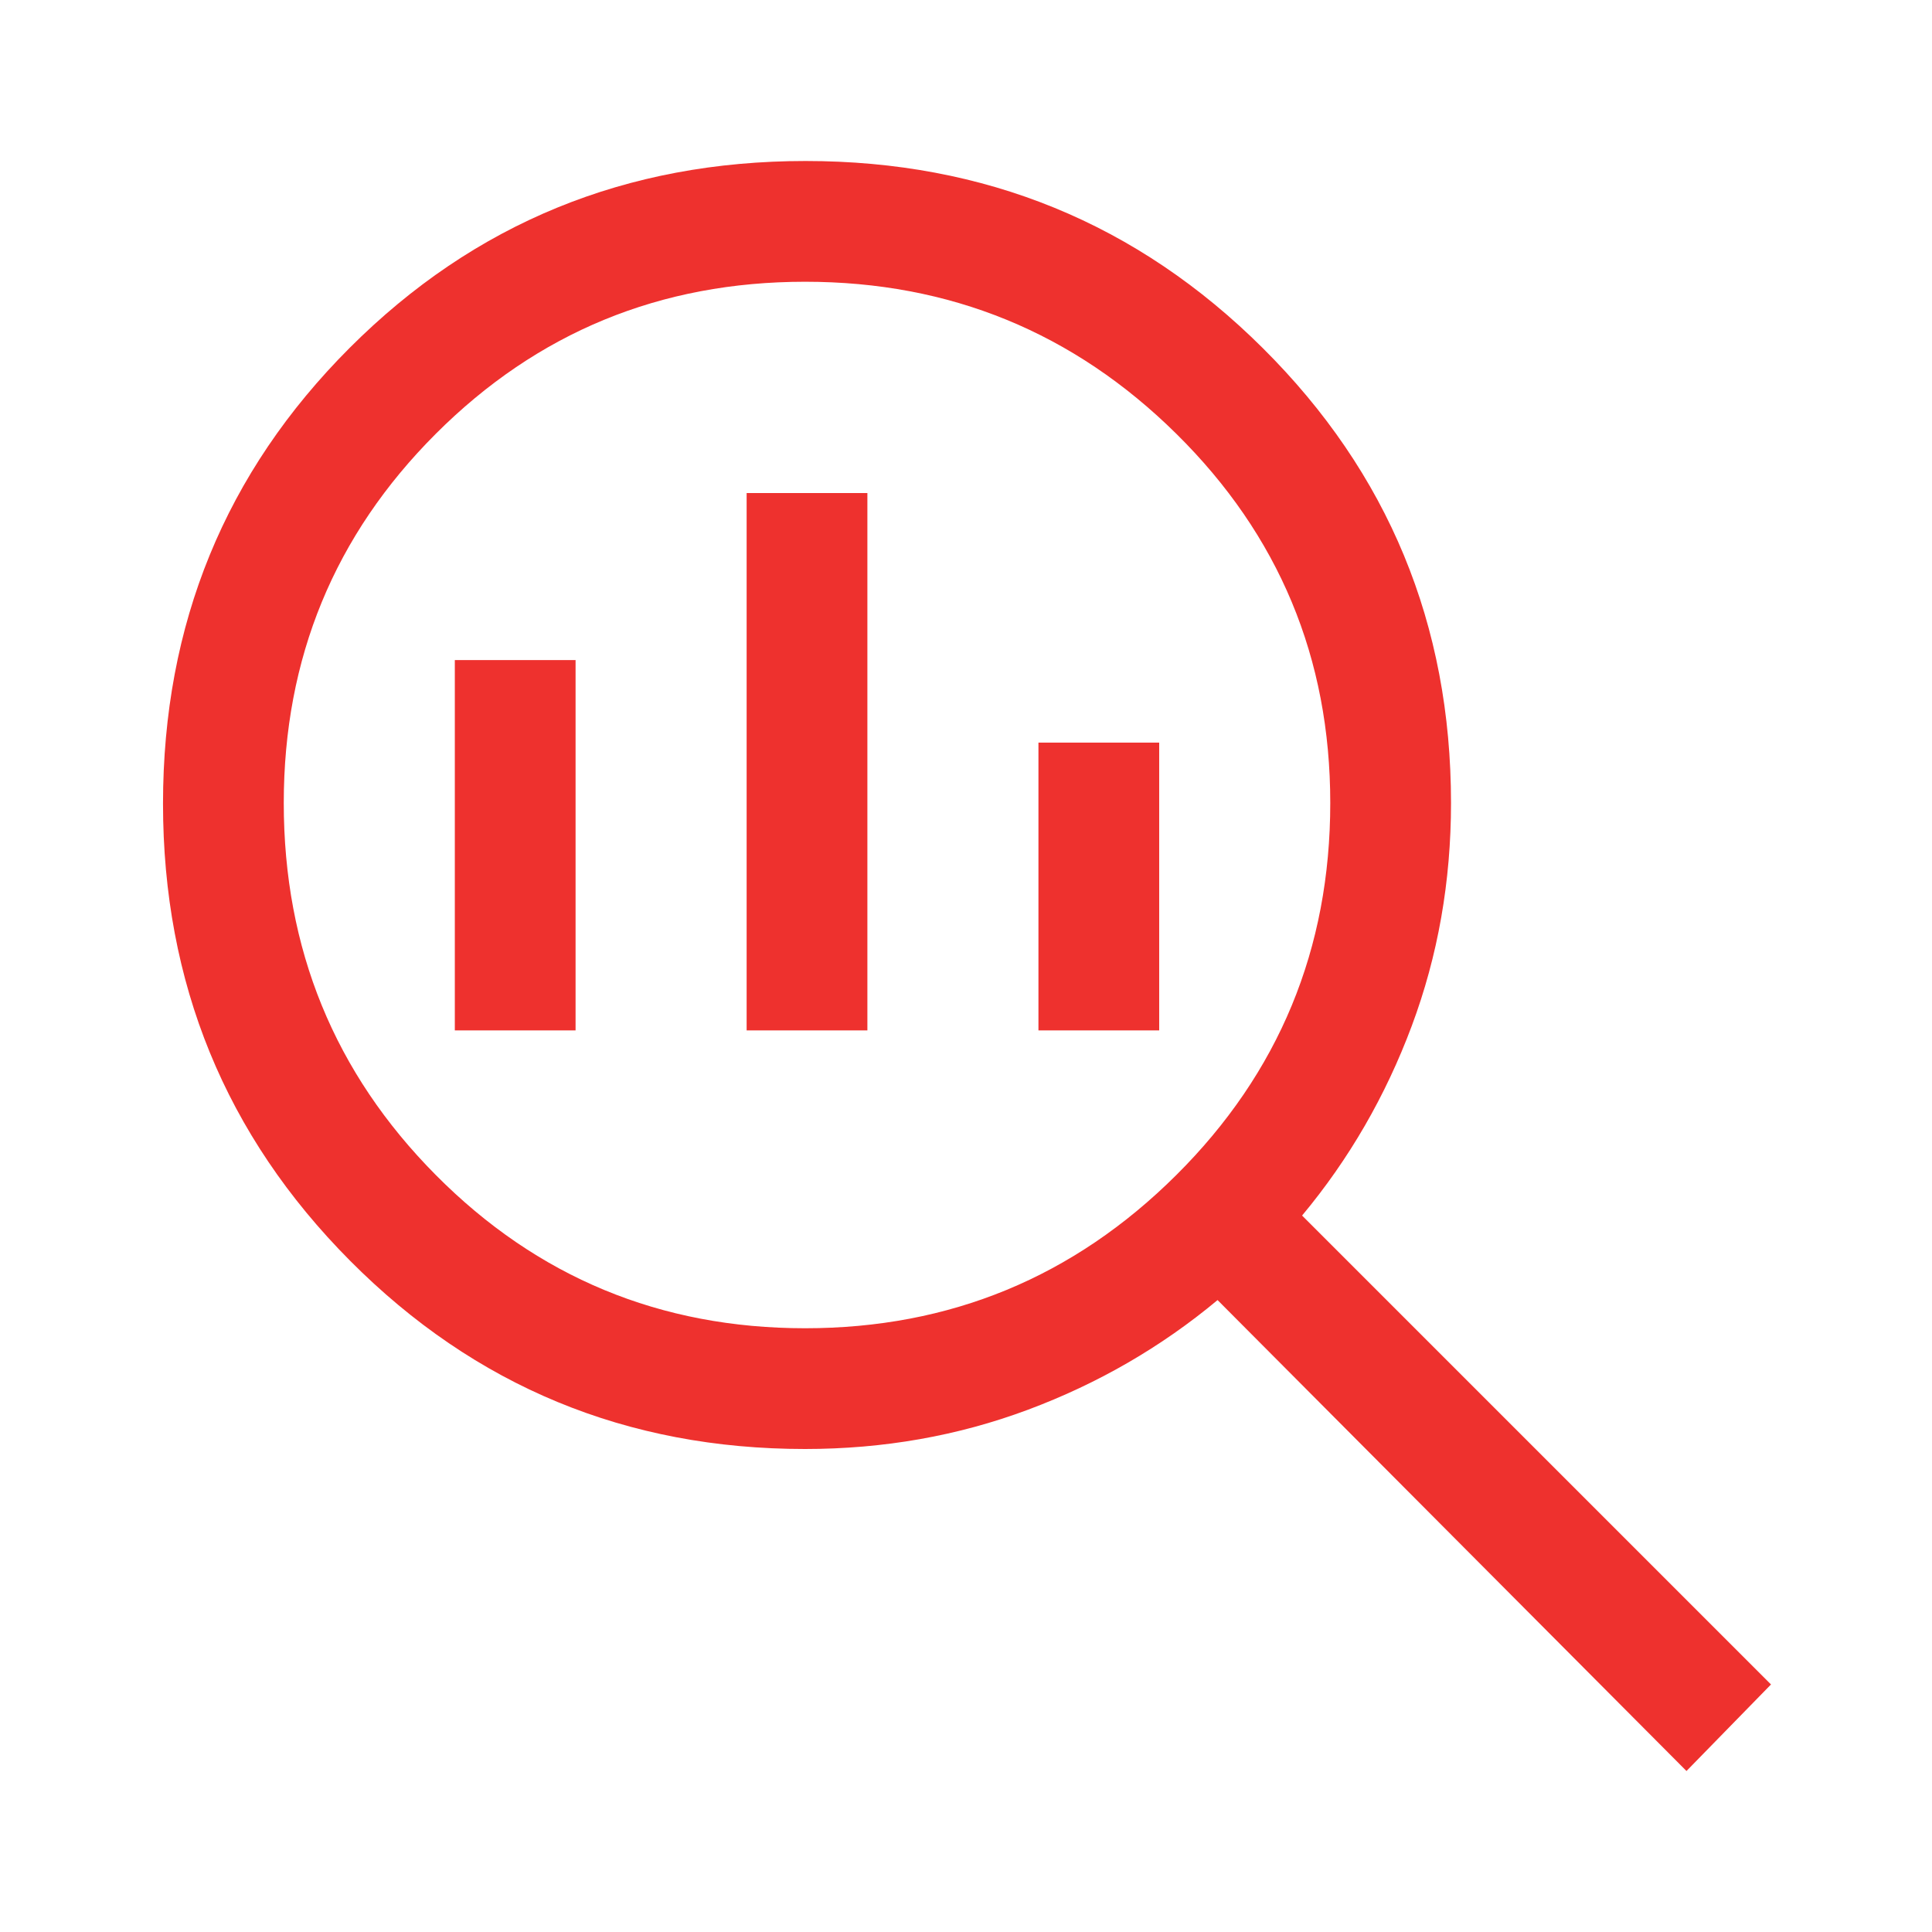
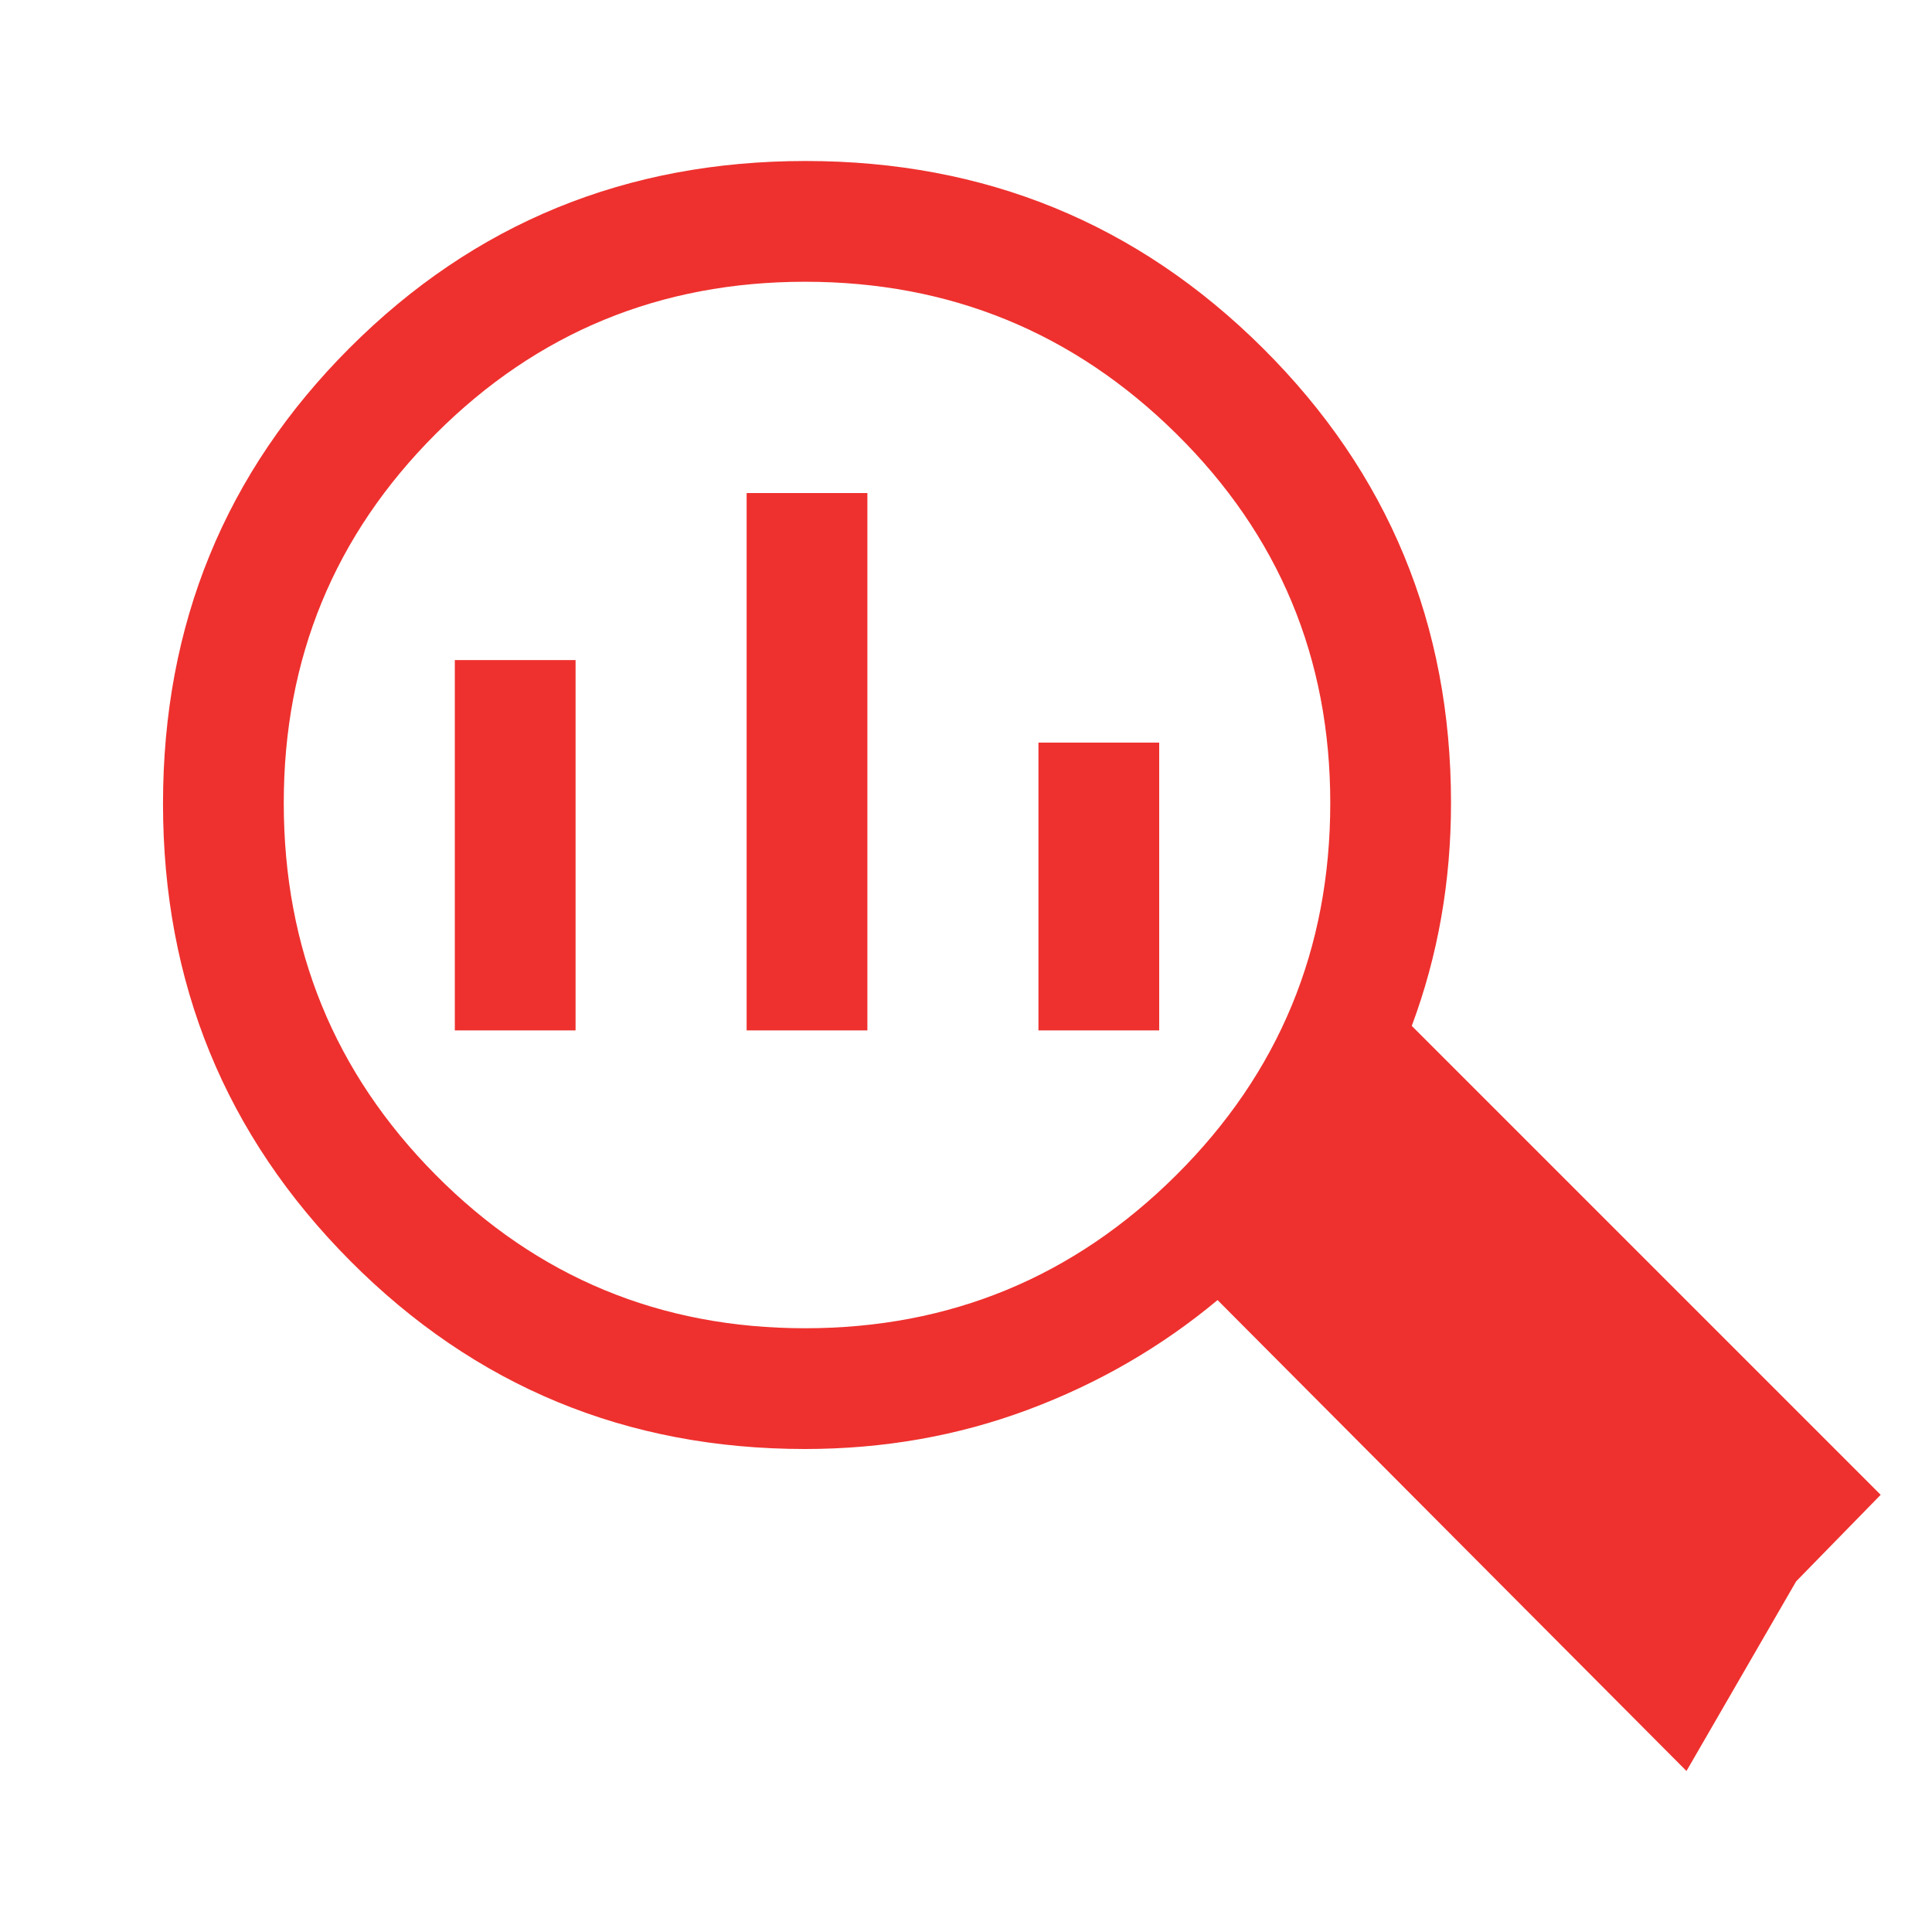
<svg xmlns="http://www.w3.org/2000/svg" height="30px" viewBox="0 -960 960 960" width="30px" fill="#EE312E">
-   <path d="M400.06-300Q508-300 584.5-376.13 661-452.25 661-561q0-107.92-76.5-183.46T400.06-820q-107.94 0-183.5 75.54T141-561q0 108.75 75.56 184.87Q292.12-300 400.06-300ZM371-448v-267h60v267h-60Zm-145 0v-184h60v184h-60Zm290 0v-143h60v143h-60ZM838-80 605-314q-42 35-94.24 54.5Q458.51-240 400-240q-133 0-226-93.5T81-560.7q0-133.71 92.8-226.5Q266.59-880 400.3-880q133.7 0 227.2 93T721-561q0 58.51-19.5 110.76Q682-398 647-356l233 233-42 43Z" />
+   <path d="M400.06-300Q508-300 584.5-376.13 661-452.25 661-561q0-107.92-76.5-183.46T400.06-820q-107.94 0-183.5 75.54T141-561q0 108.75 75.56 184.87Q292.12-300 400.06-300ZM371-448v-267h60v267h-60Zm-145 0v-184h60v184h-60Zm290 0v-143h60v143h-60ZM838-80 605-314q-42 35-94.24 54.5Q458.51-240 400-240q-133 0-226-93.5T81-560.7q0-133.71 92.8-226.5Q266.59-880 400.3-880q133.7 0 227.2 93T721-561q0 58.51-19.5 110.76l233 233-42 43Z" />
</svg>